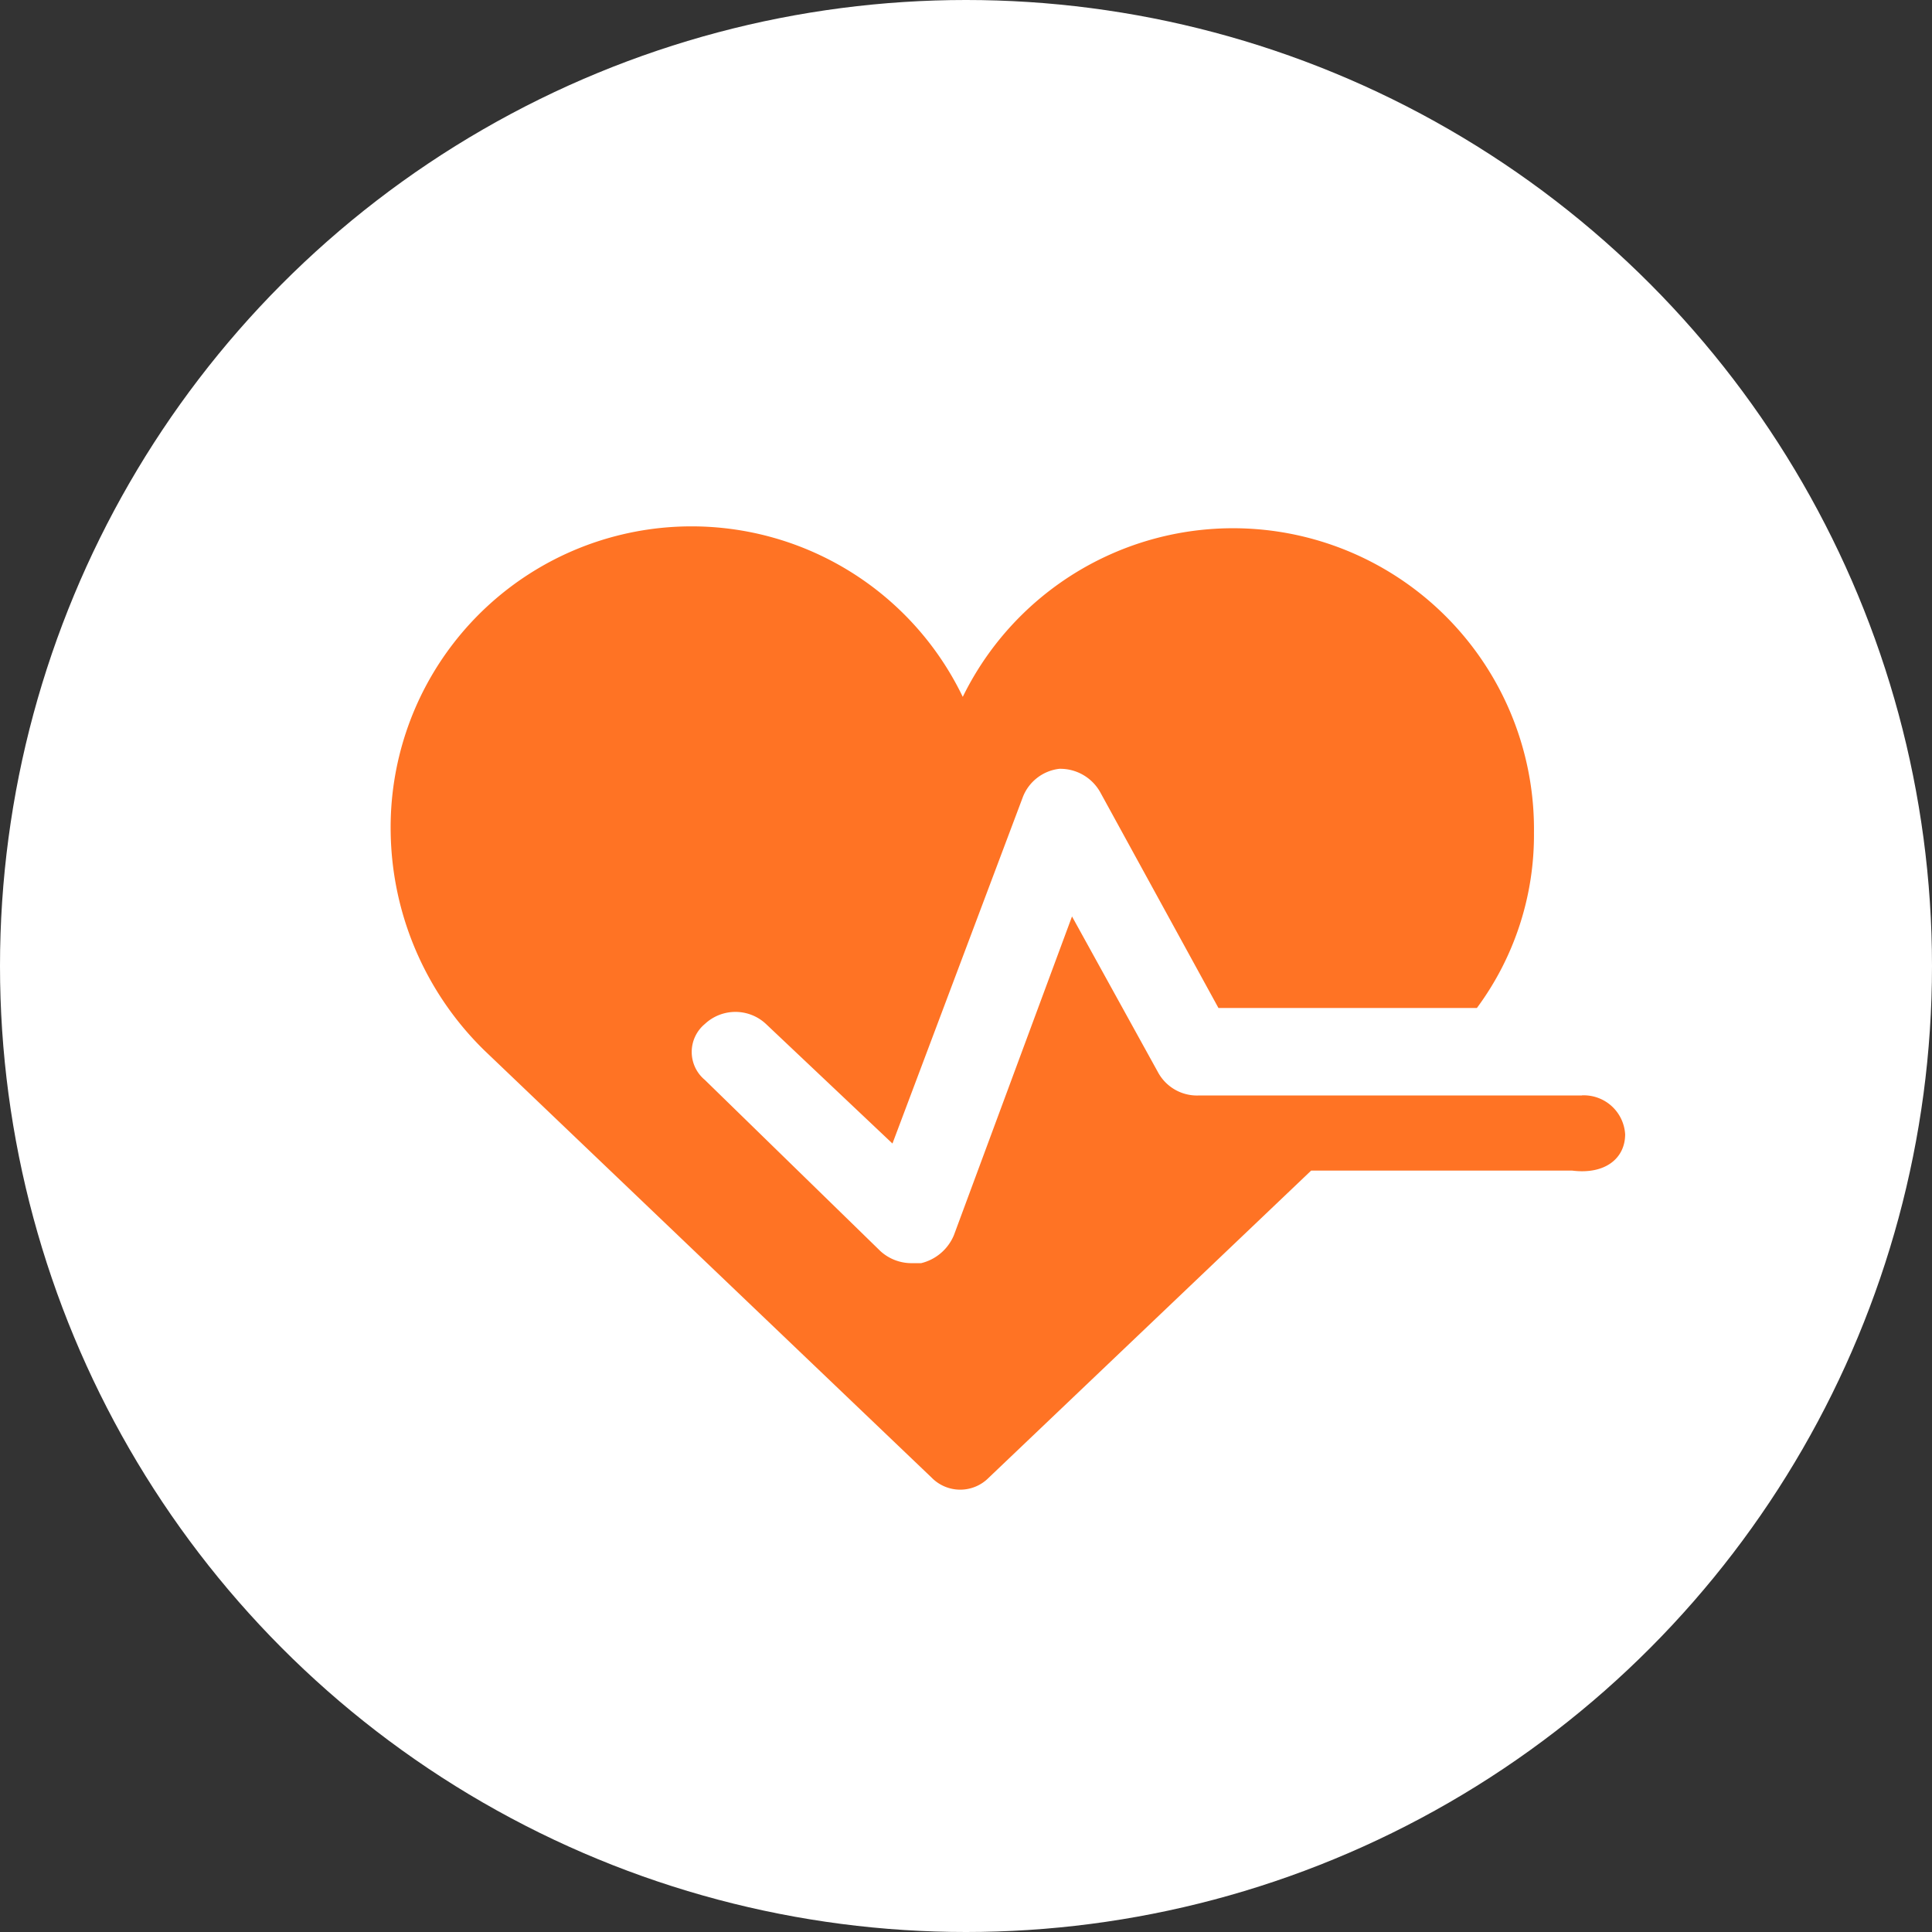
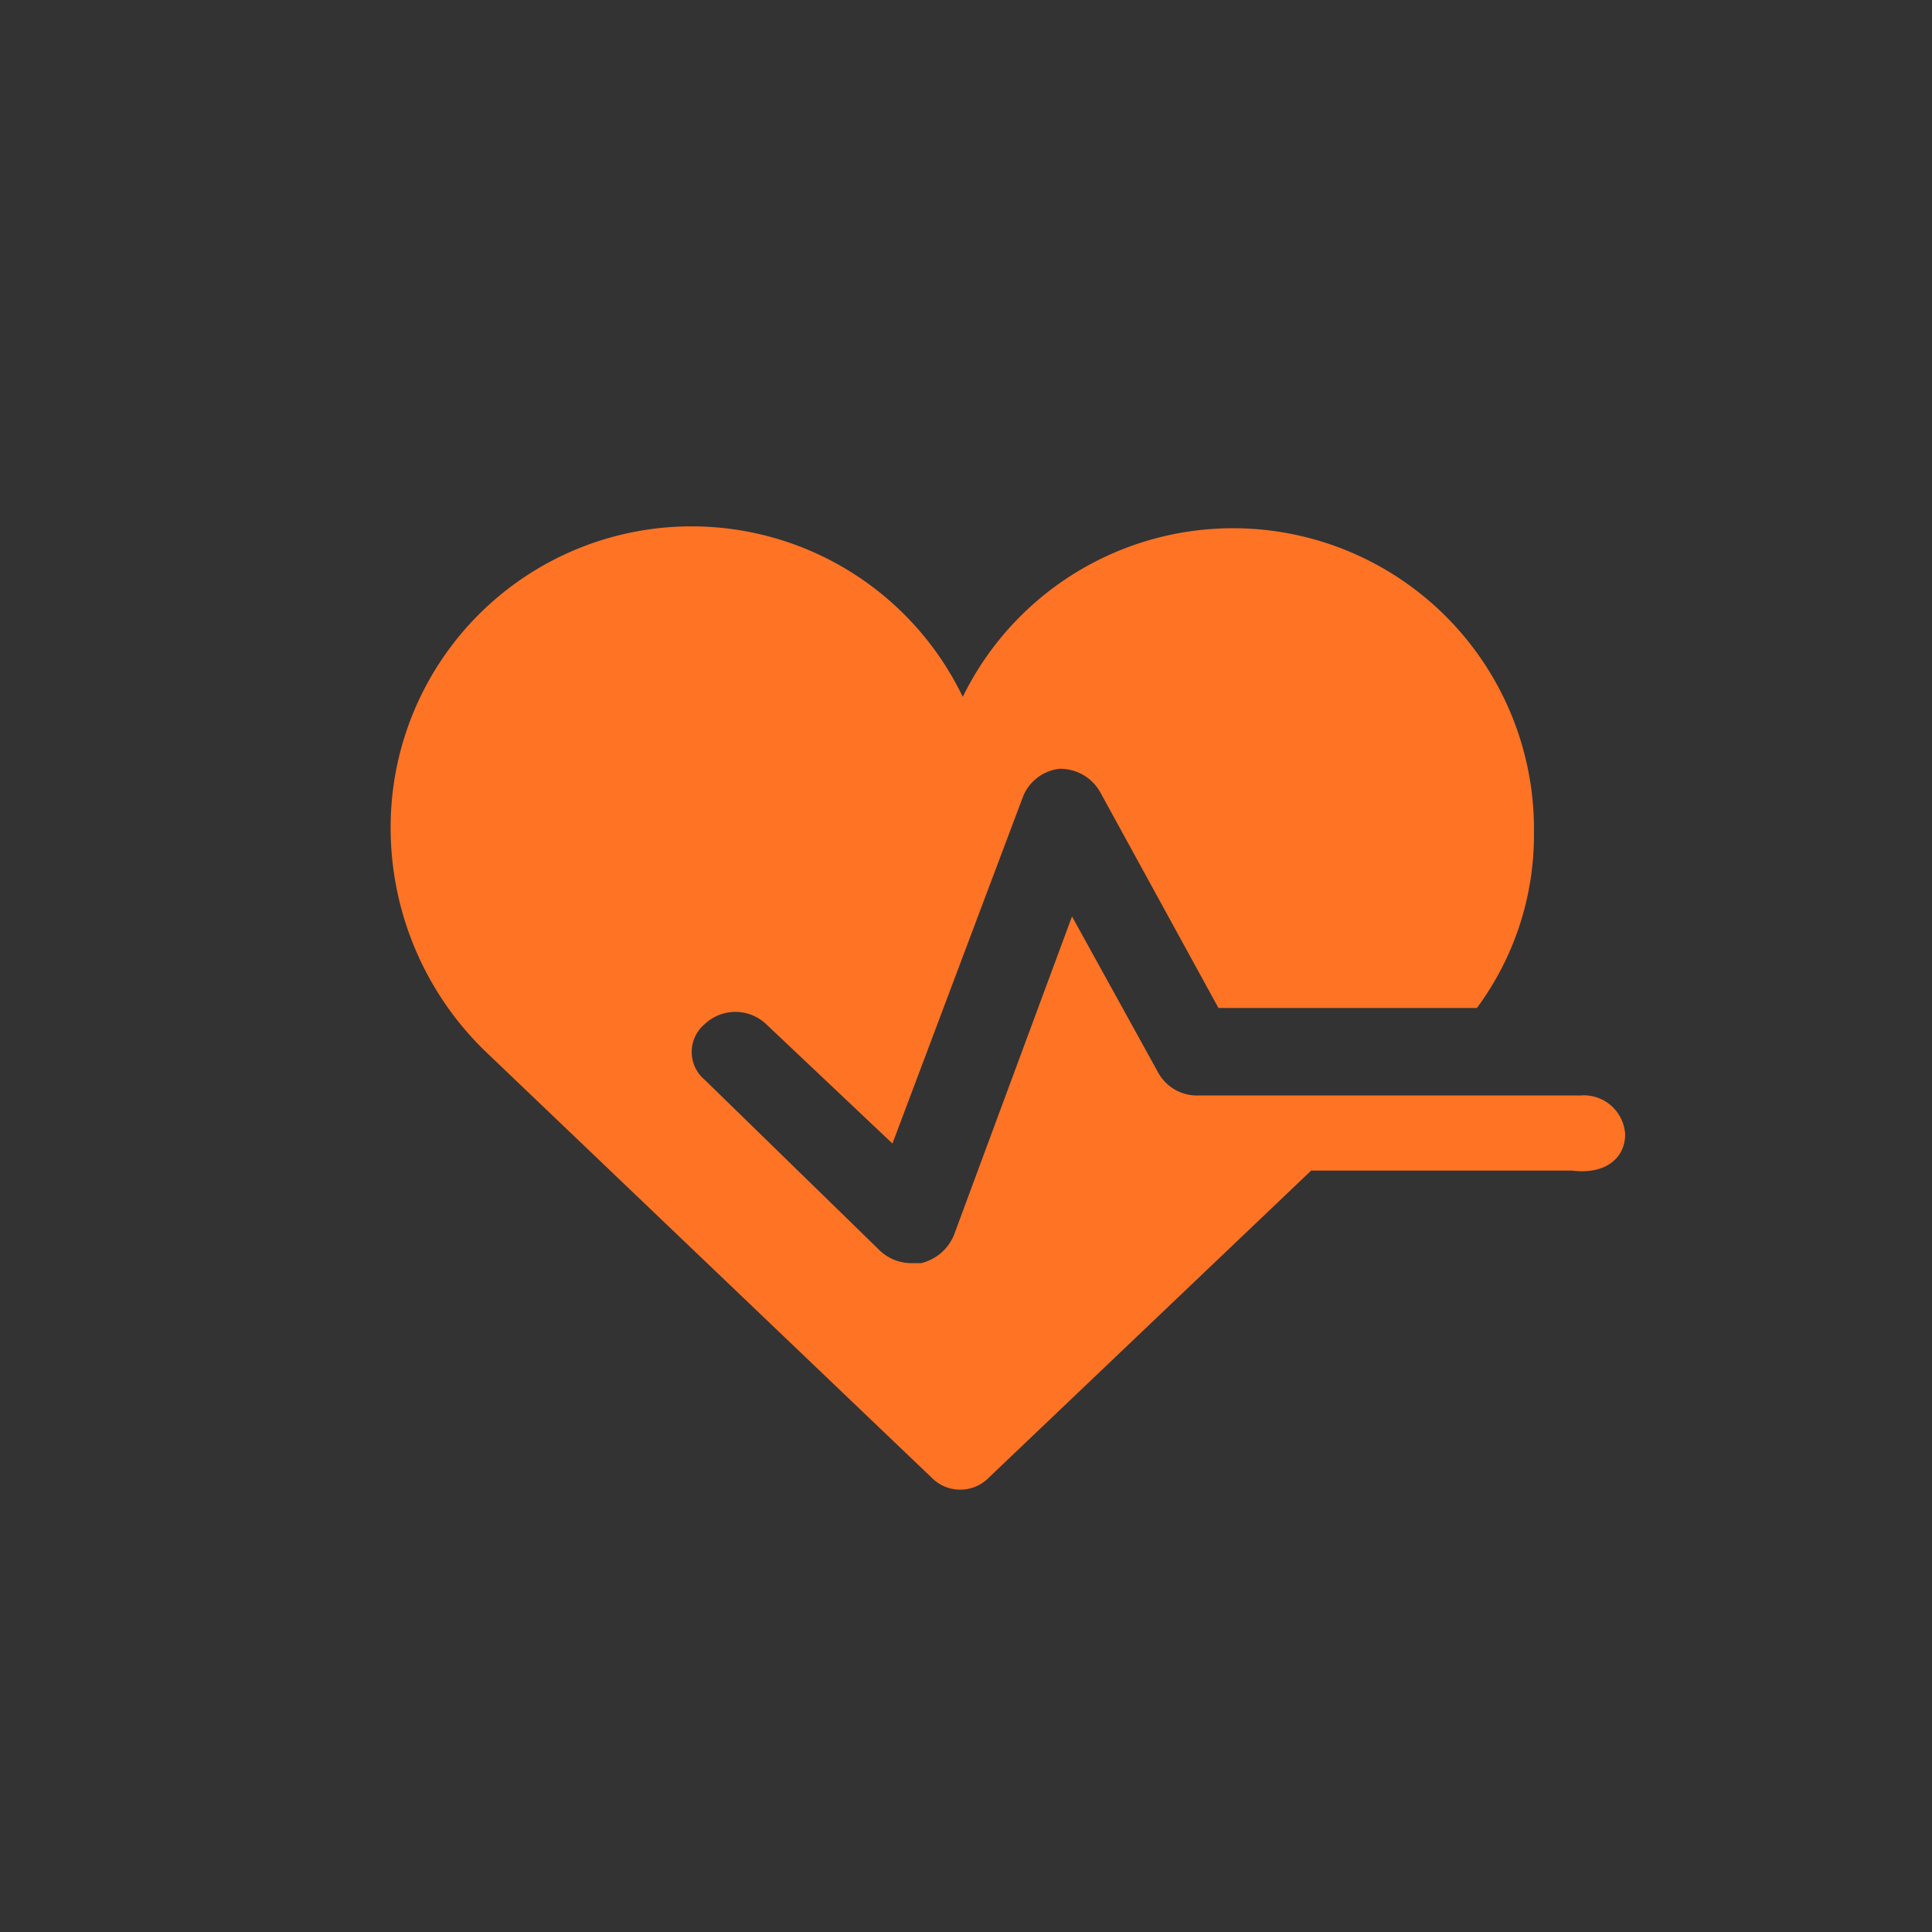
<svg xmlns="http://www.w3.org/2000/svg" width="46" height="46" viewBox="0 0 46 46">
  <rect x="0" y="0" width="46" height="46" fill="#333333" stroke="none" />
  <defs>
    <style>.a{fill:#fff;}.b{fill:rgba(255,255,255,0);opacity:0;}.c{fill:#ff7324;}</style>
  </defs>
  <g transform="translate(-1459 -349)">
-     <circle class="a" cx="23" cy="23" r="23" transform="translate(1459 349)" />
    <g transform="translate(63 -887)">
      <circle class="b" cx="23" cy="23" r="23" transform="translate(1396 1236)" />
      <path class="c" d="M147.487,218.8h-9.13a1.056,1.056,0,0,1-.969-.563l-2.042-3.7-2.812,7.589a1.134,1.134,0,0,1-.779.666h-.2a1.1,1.1,0,0,1-.77-.286l-4.18-4.076a.865.865,0,0,1,0-1.333,1.064,1.064,0,0,1,1.454,0l3.012,2.847,3.107-8.256a1.064,1.064,0,0,1,.865-.666,1.09,1.09,0,0,1,.978.563l2.812,5.132h6.153a6.923,6.923,0,0,0,1.359-4.18,7.165,7.165,0,0,0-13.6-3.228,7.165,7.165,0,0,0-13.621,3.228,7.408,7.408,0,0,0,2.233,5.192L132.005,227.9a.952.952,0,0,0,1.359,0l7.676-7.312h6.213c.779.1,1.263-.286,1.263-.865a.987.987,0,0,0-1.03-.926Z" transform="translate(1286.178 1043.283)" />
    </g>
  </g>
</svg>